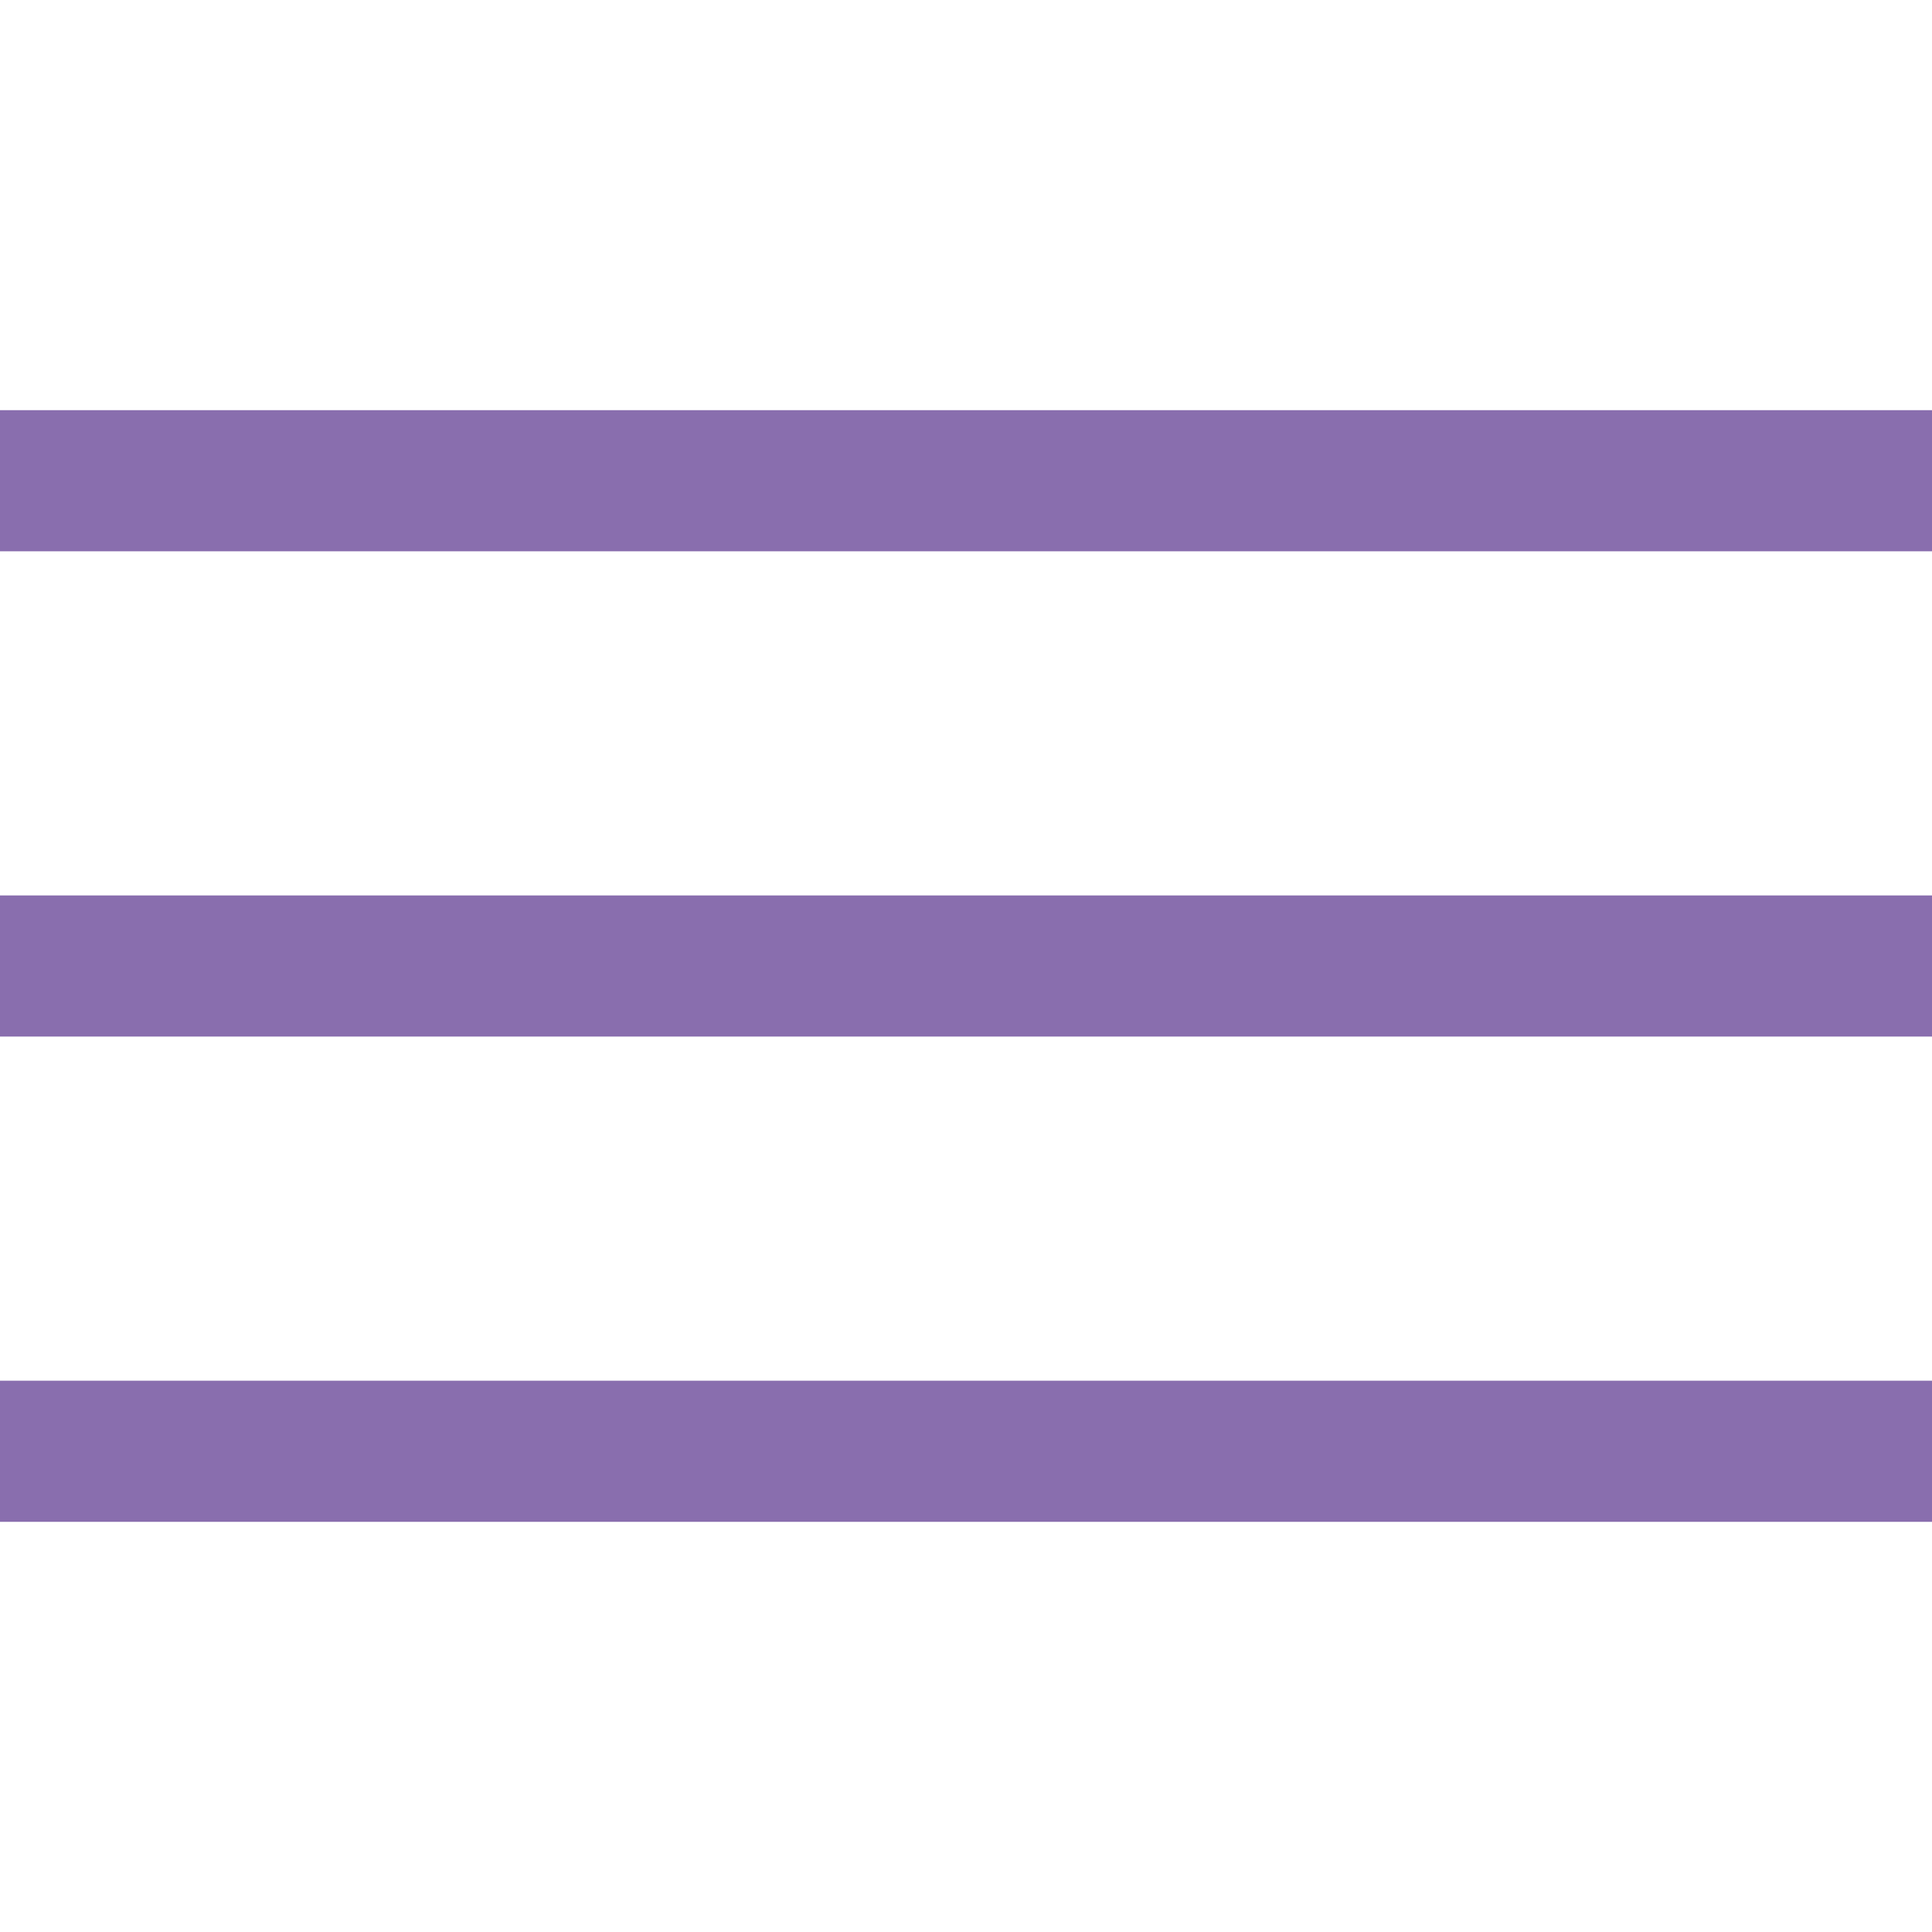
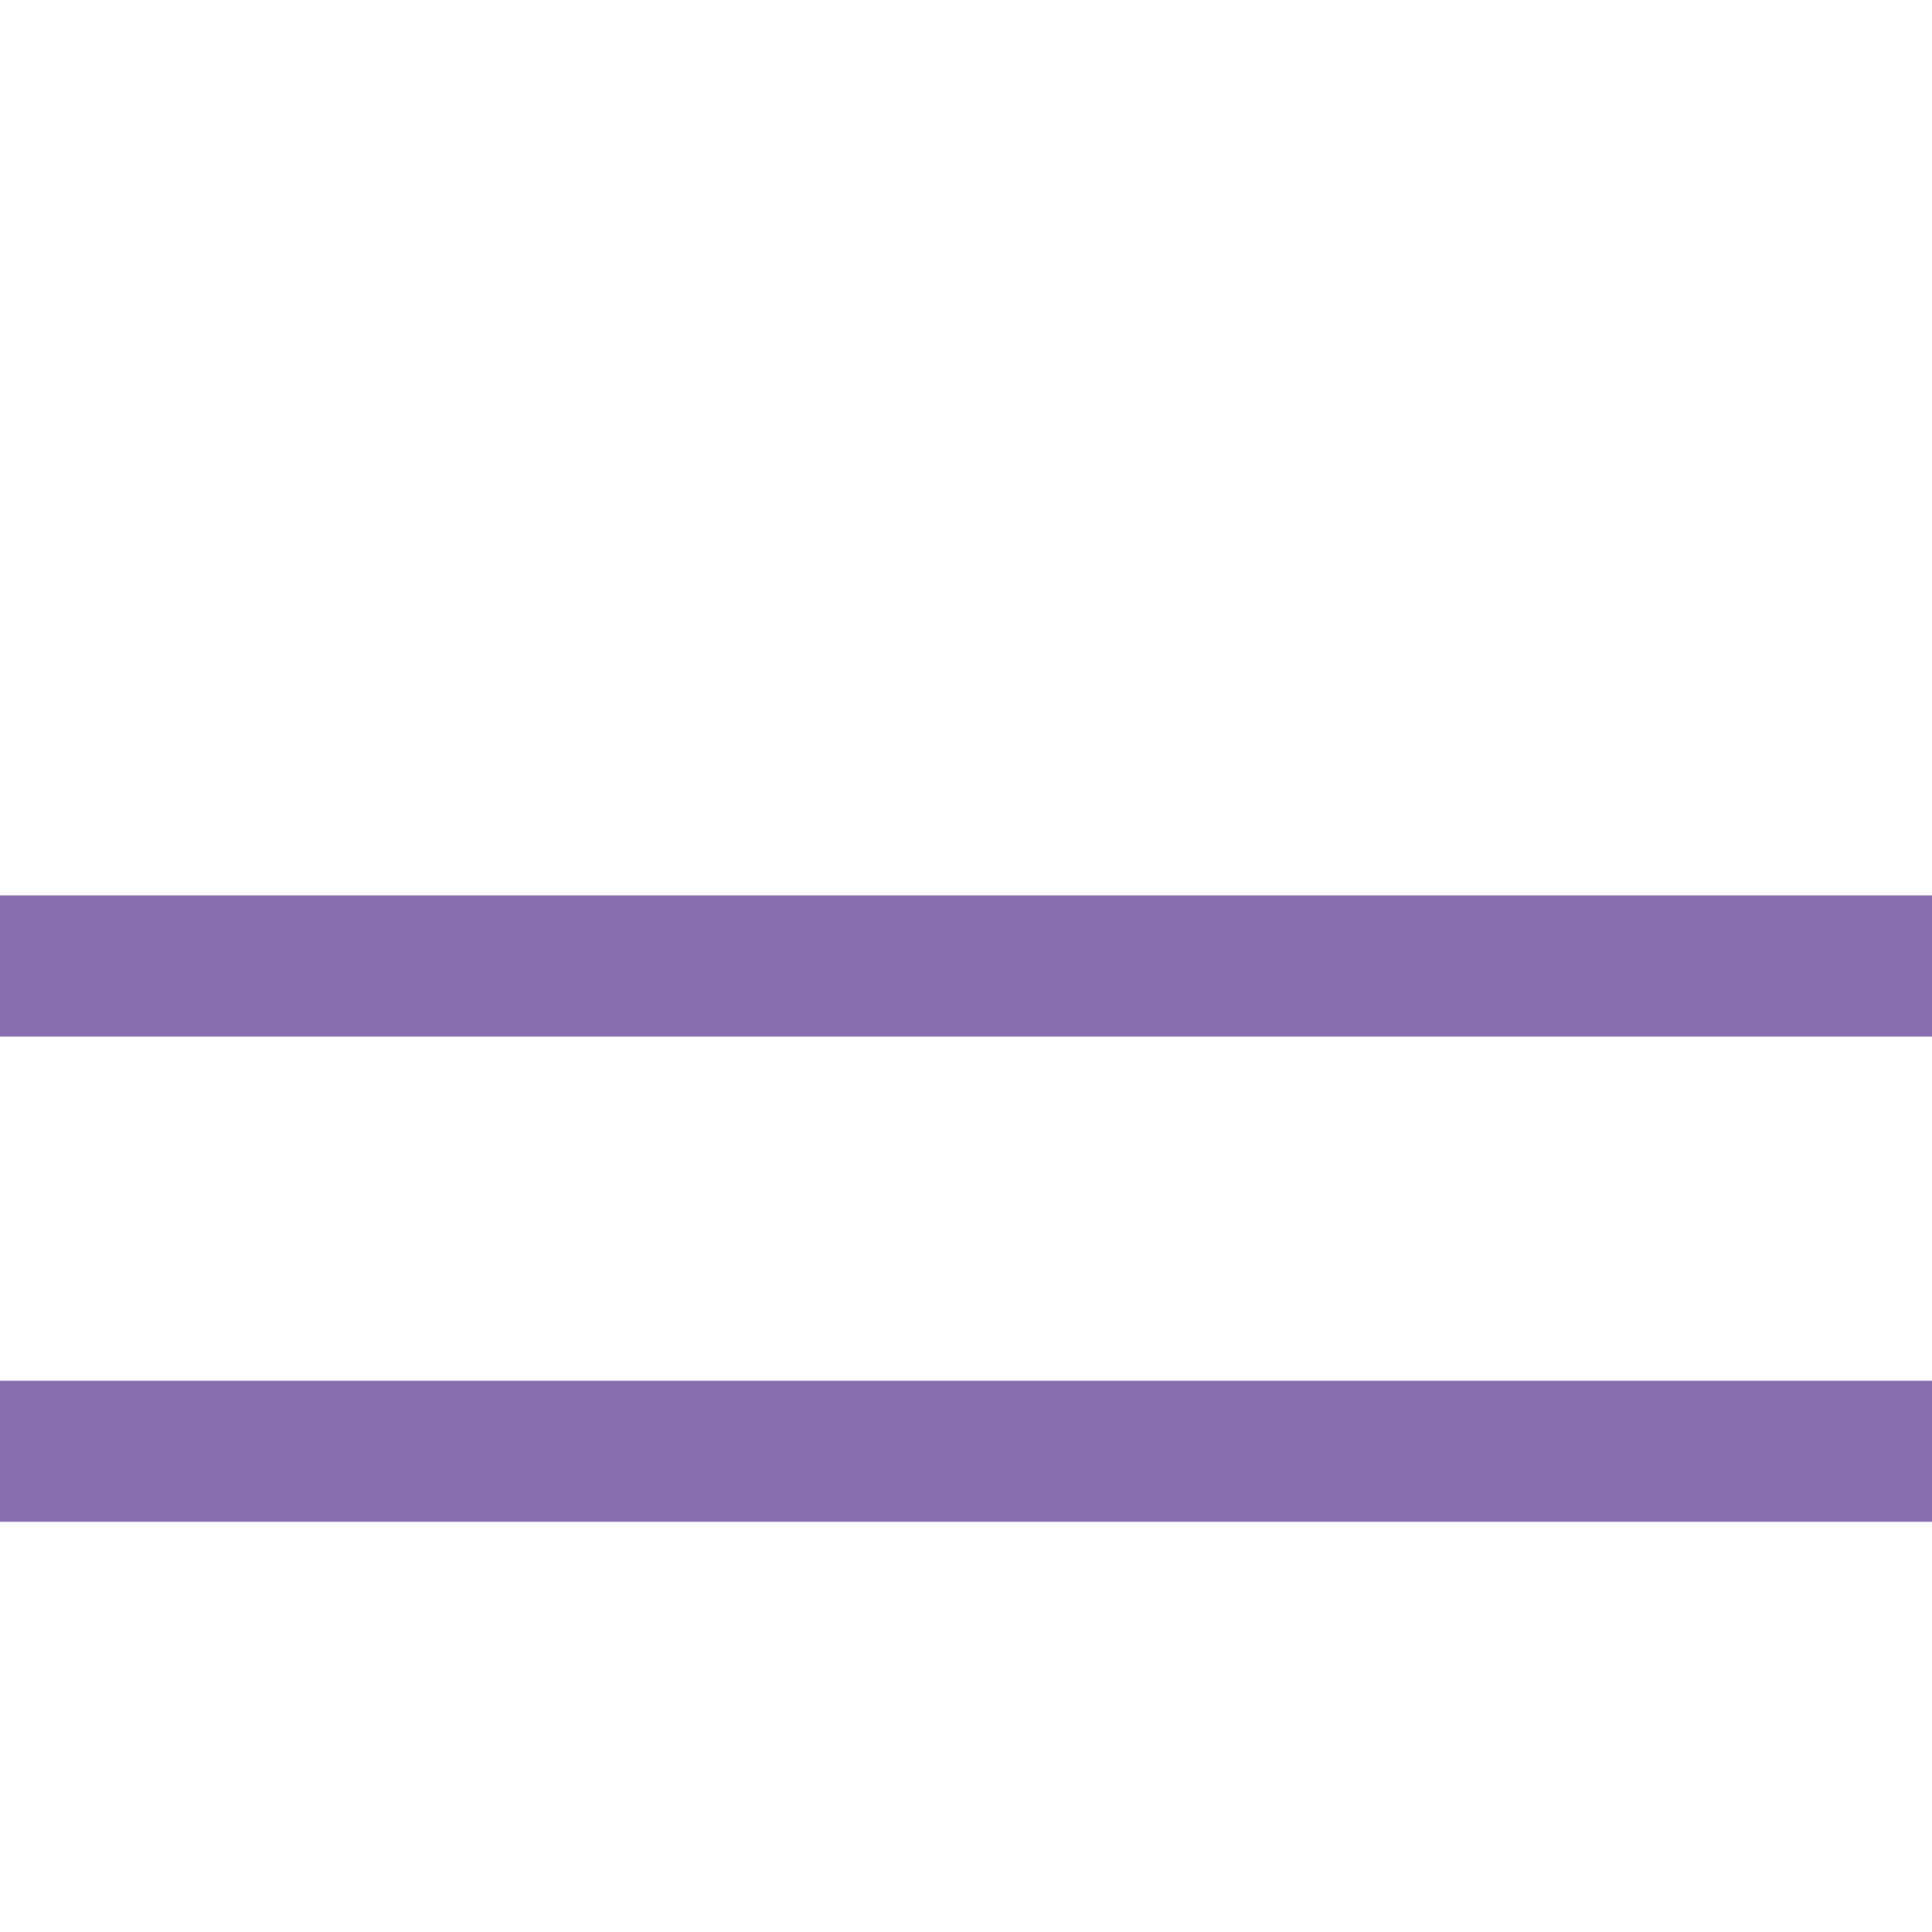
<svg xmlns="http://www.w3.org/2000/svg" version="1.1" id="Слой_1" x="0px" y="0px" viewBox="0 0 512 512" style="enable-background:new 0 0 512 512;" xml:space="preserve">
  <style type="text/css"> .st0{fill:#896EAE;} </style>
  <g>
    <g>
      <g>
        <g>
          <rect y="365.9" class="st0" width="512" height="37.4" />
          <rect y="237.3" class="st0" width="512" height="37.4" />
-           <rect y="108.7" class="st0" width="512" height="37.4" />
        </g>
      </g>
    </g>
  </g>
</svg>